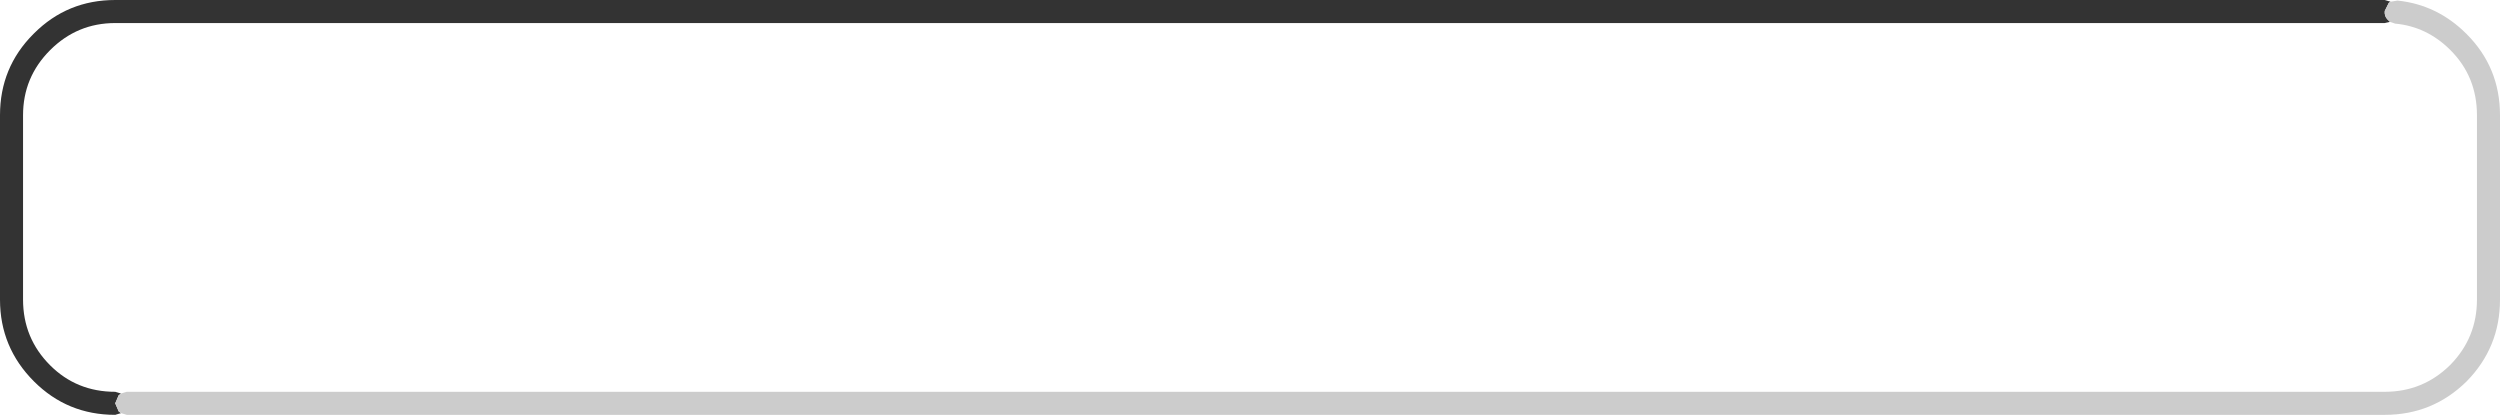
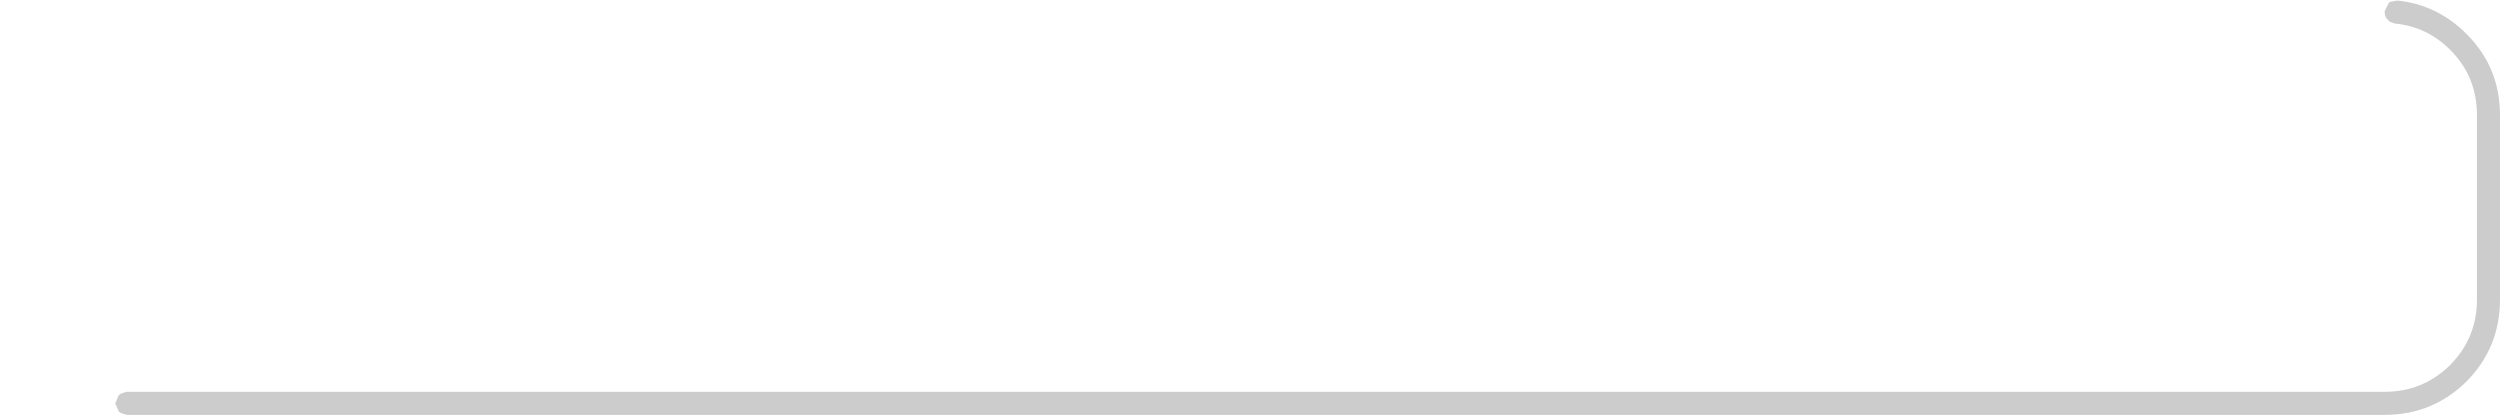
<svg xmlns="http://www.w3.org/2000/svg" height="36.0px" width="216.95px">
  <g transform="matrix(1.0, 0.0, 0.0, 1.0, 108.55, 18.0)">
-     <path d="M-98.05 16.15 L-98.25 16.3 -98.55 17.0 -98.25 17.7 -98.05 17.85 -98.55 18.0 Q-102.7 18.0 -105.6 15.1 -108.55 12.15 -108.55 8.0 L-108.55 -8.0 Q-108.55 -12.15 -105.65 -15.05 L-105.6 -15.1 Q-102.7 -18.0 -98.55 -18.0 L98.4 -18.0 98.9 -17.85 98.75 -17.75 98.4 -17.05 Q98.35 -16.65 98.6 -16.35 L98.85 -16.1 98.4 -16.0 -98.55 -16.0 Q-101.85 -16.0 -104.2 -13.65 -106.55 -11.3 -106.55 -8.0 L-106.55 8.0 Q-106.55 11.35 -104.2 13.7 -101.9 16.0 -98.55 16.0 L-98.05 16.15" fill="#333333" fill-rule="evenodd" stroke="none" />
    <path d="M-98.05 17.85 L-98.25 17.7 -98.55 17.0 -98.25 16.3 -98.05 16.15 -97.55 16.0 98.4 16.0 Q101.7 16.0 104.05 13.7 L104.1 13.65 Q106.4 11.3 106.4 8.0 L106.4 -8.0 Q106.4 -11.35 104.1 -13.65 102.05 -15.7 99.3 -15.95 L98.85 -16.1 98.6 -16.35 Q98.35 -16.65 98.4 -17.05 L98.75 -17.75 98.9 -17.85 99.5 -17.95 Q102.95 -17.6 105.5 -15.05 108.4 -12.15 108.4 -8.0 L108.4 8.0 Q108.4 12.15 105.5 15.1 102.55 18.0 98.4 18.0 L-97.55 18.0 -98.05 17.85" fill="#cccccc" fill-rule="evenodd" stroke="none" />
  </g>
</svg>